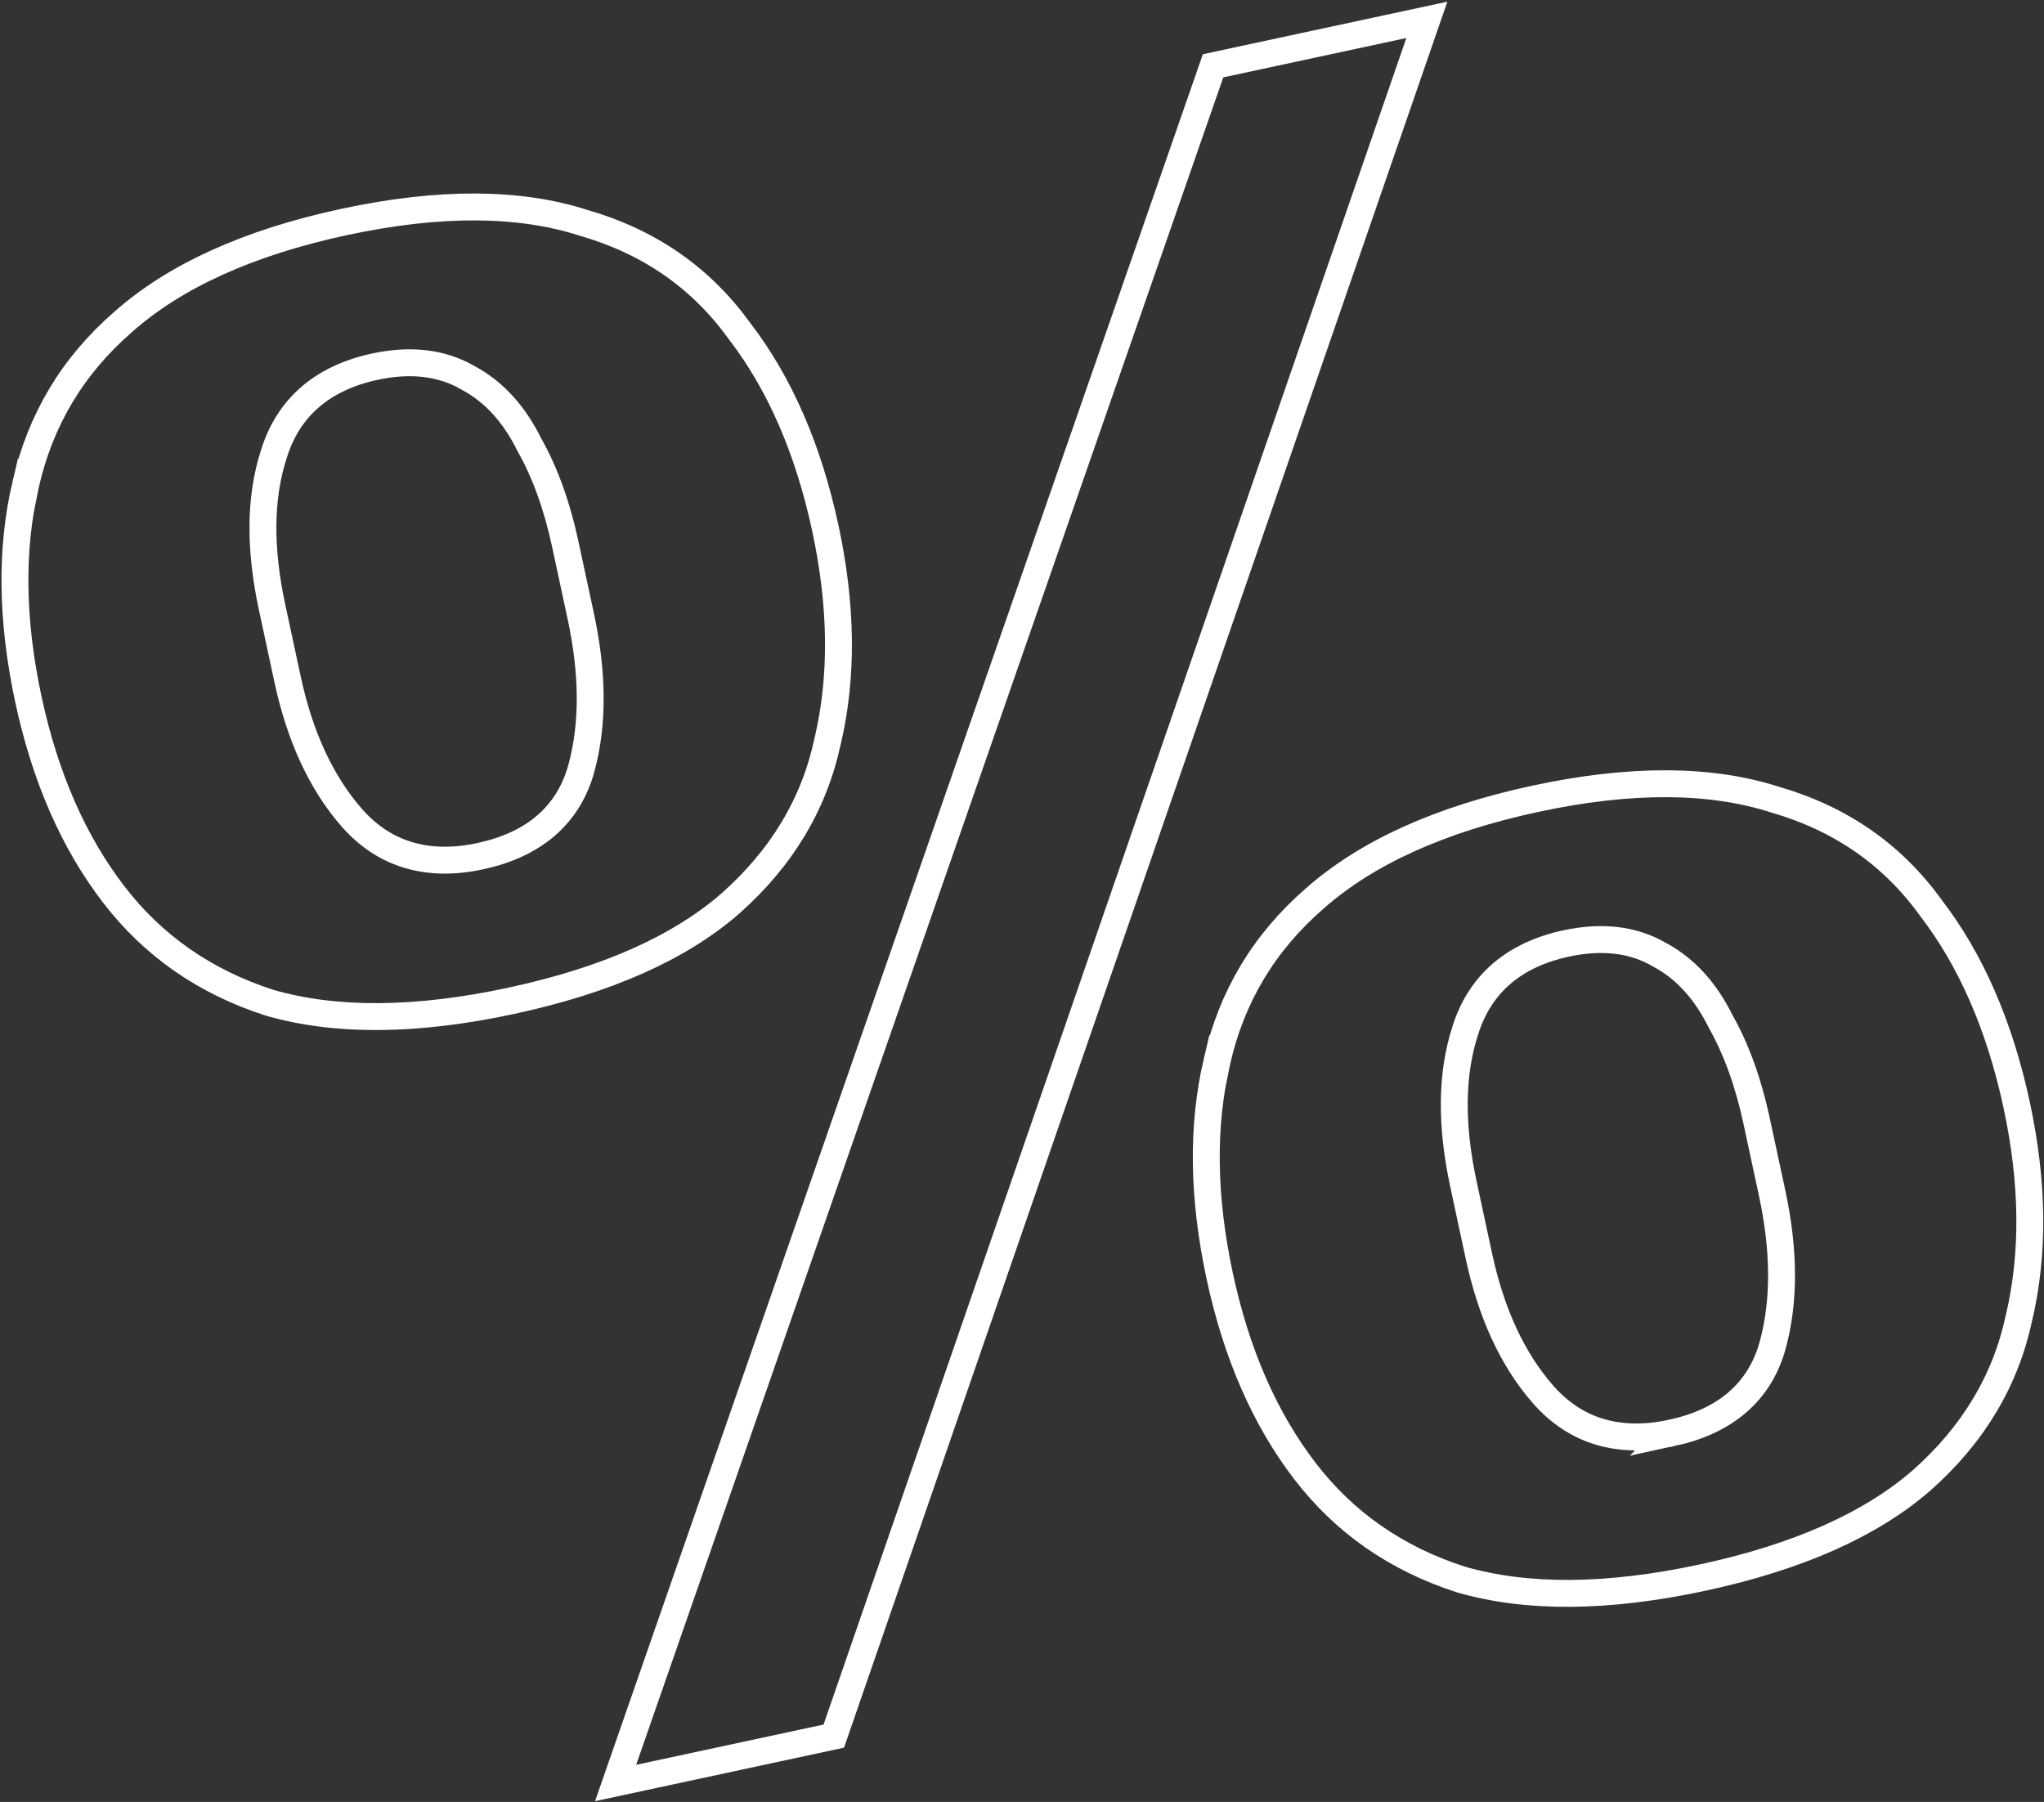
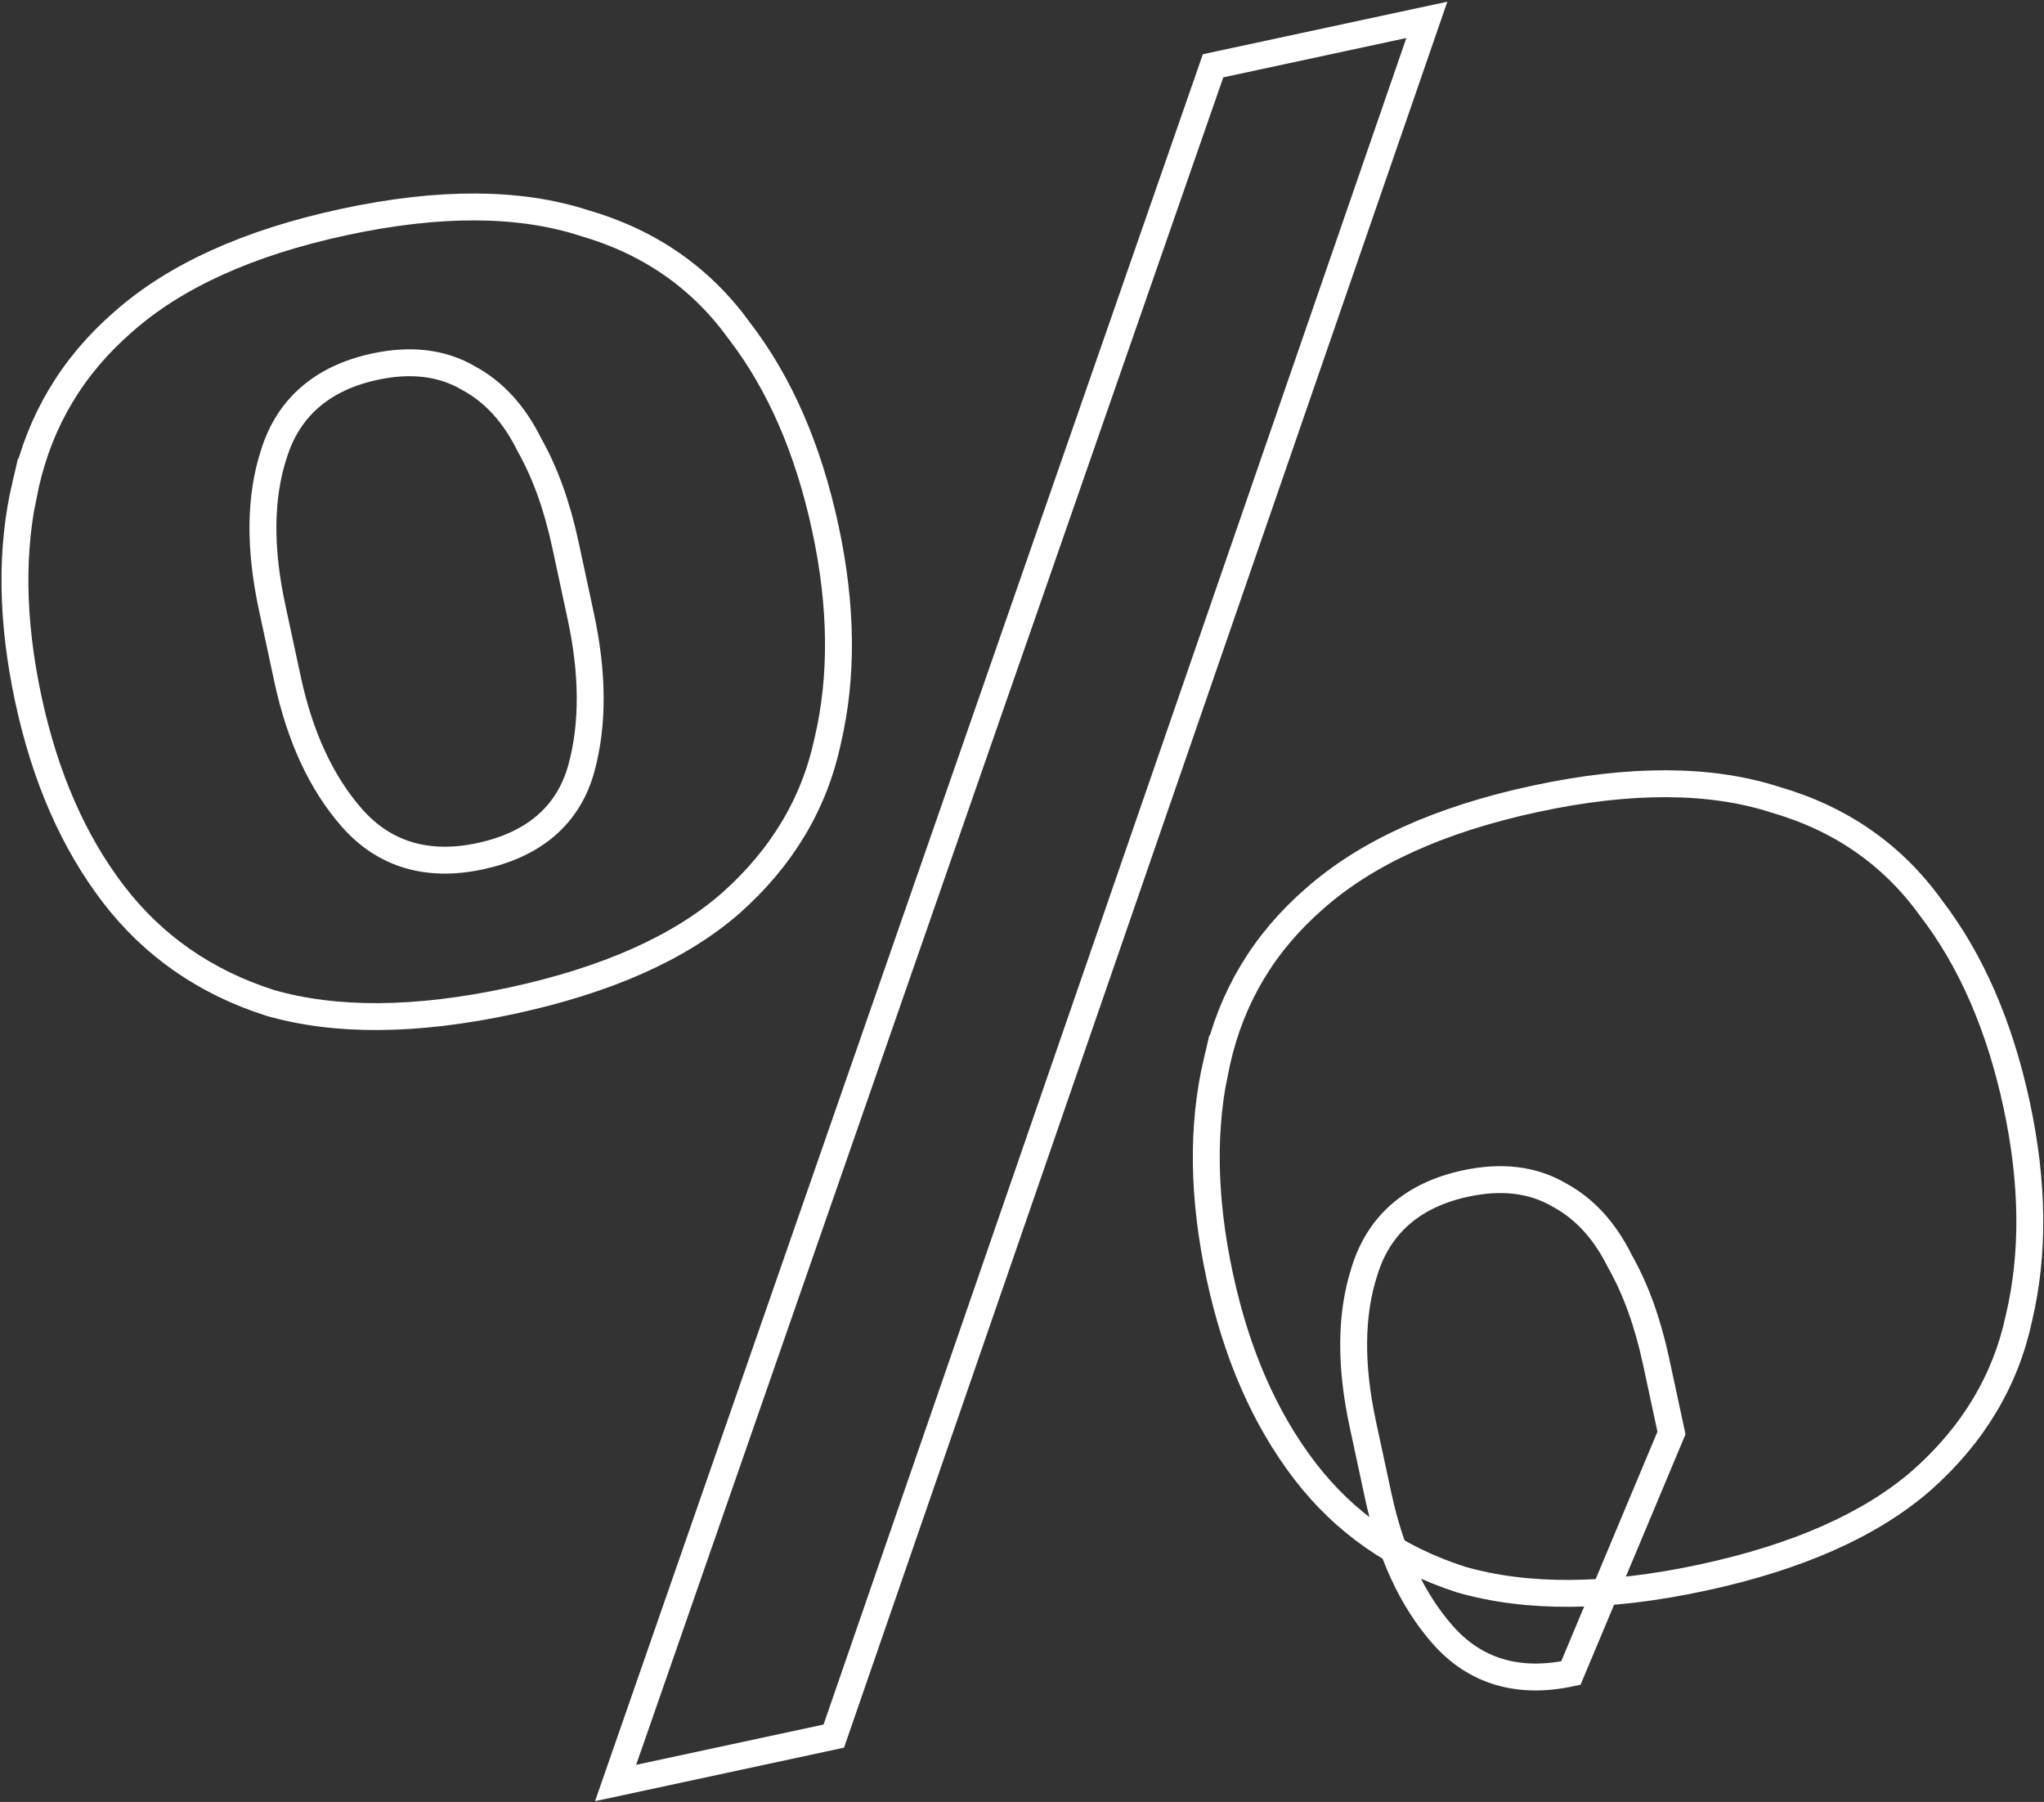
<svg xmlns="http://www.w3.org/2000/svg" fill="none" height="402" viewBox="0 0 456 402" width="456">
  <rect x="0" y="0" width="456" height="402" fill="#333333" stroke="none" />
-   <path d="m5.702 108.182.003-.014.003-.013c3.25-14.446 10.488-26.536 21.773-36.347l.009-.008.009-.008c11.519-10.185 27.843-17.662 49.208-22.254 21.369-4.593 39.141-4.443 53.475.168l.042.013.043.012c14.641 4.239 26.173 12.276 34.718 24.132l.026.036.027.035c8.891 11.594 15.283 26.199 19.092 43.919 3.735 17.377 3.876 33.153.533 47.384l-.007.03-.007.03c-2.985 13.992-10.201 26.085-21.775 36.322-11.253 9.779-27.444 17.058-48.824 21.653-21.361 4.592-39.286 4.652-53.91.428-14.423-4.647-25.995-12.716-34.814-24.216-8.896-11.6-15.249-26.041-18.984-43.418-3.809-17.72-3.982-33.661-.641-47.885zm265.778 128.675.003-.014.004-.014c3.249-14.446 10.487-26.536 21.772-36.346l.01-.009.009-.008c11.52-10.185 27.843-17.662 49.208-22.254 21.369-4.593 39.141-4.443 53.475.168l.042.013.042.012c14.641 4.24 26.174 12.277 34.718 24.133l.026.036.028.035c8.891 11.595 15.283 26.2 19.091 43.92 3.735 17.376 3.876 33.152.533 47.383l-.007.03-.007.03c-2.985 13.992-10.201 26.086-21.775 36.323-11.252 9.778-27.444 17.057-48.824 21.653-21.361 4.591-39.285 4.652-53.91.428-14.422-4.648-25.995-12.716-34.814-24.216-8.895-11.601-15.248-26.042-18.983-43.418-3.809-17.72-3.983-33.662-.641-47.885zm-134.143 160.913 133.289-383.09 47.692-10.251-132.305 382.879zm-30.222-206.758c5.87-1.262 10.811-3.49 14.665-6.807 3.876-3.335 6.508-7.649 7.922-12.825 2.7-9.88 2.59-21.221-.141-33.924l-3.45-16.054c-1.838-8.551-4.498-15.97-8.027-22.202-3.308-6.709-7.791-11.735-13.53-14.827-5.985-3.526-13.046-4.266-20.912-2.575-11.581 2.489-19.314 8.991-22.553 19.518-3.151 9.681-3.194 21.112-.393 34.145l3.451 16.054c2.737 12.733 7.481 23.11 14.371 30.949 7.28 8.282 17.008 11.038 28.598 8.547zm265.779 128.674c5.87-1.262 10.81-3.49 14.664-6.806 3.876-3.336 6.508-7.649 7.923-12.826 2.7-9.879 2.589-21.221-.141-33.924l-3.451-16.053c-1.838-8.552-4.498-15.97-8.027-22.202-3.308-6.709-7.79-11.735-13.53-14.827-5.985-3.525-13.046-4.265-20.912-2.574-11.581 2.489-19.314 8.99-22.553 19.517-3.152 9.682-3.195 21.112-.394 34.146l3.451 16.054c2.737 12.733 7.48 23.11 14.371 30.948 7.28 8.282 17.009 11.038 28.599 8.547z" stroke="#fff" stroke-width="6" />
+   <path d="m5.702 108.182.003-.014.003-.013c3.25-14.446 10.488-26.536 21.773-36.347l.009-.008.009-.008c11.519-10.185 27.843-17.662 49.208-22.254 21.369-4.593 39.141-4.443 53.475.168l.042.013.043.012c14.641 4.239 26.173 12.276 34.718 24.132l.026.036.027.035c8.891 11.594 15.283 26.199 19.092 43.919 3.735 17.377 3.876 33.153.533 47.384l-.007.03-.007.03c-2.985 13.992-10.201 26.085-21.775 36.322-11.253 9.779-27.444 17.058-48.824 21.653-21.361 4.592-39.286 4.652-53.91.428-14.423-4.647-25.995-12.716-34.814-24.216-8.896-11.6-15.249-26.041-18.984-43.418-3.809-17.72-3.982-33.661-.641-47.885zm265.778 128.675.003-.014.004-.014c3.249-14.446 10.487-26.536 21.772-36.346l.01-.009.009-.008c11.52-10.185 27.843-17.662 49.208-22.254 21.369-4.593 39.141-4.443 53.475.168l.042.013.042.012c14.641 4.24 26.174 12.277 34.718 24.133l.026.036.028.035c8.891 11.595 15.283 26.2 19.091 43.92 3.735 17.376 3.876 33.152.533 47.383l-.007.03-.007.03c-2.985 13.992-10.201 26.086-21.775 36.323-11.252 9.778-27.444 17.057-48.824 21.653-21.361 4.591-39.285 4.652-53.91.428-14.422-4.648-25.995-12.716-34.814-24.216-8.895-11.601-15.248-26.042-18.983-43.418-3.809-17.72-3.983-33.662-.641-47.885zm-134.143 160.913 133.289-383.09 47.692-10.251-132.305 382.879zm-30.222-206.758c5.87-1.262 10.811-3.49 14.665-6.807 3.876-3.335 6.508-7.649 7.922-12.825 2.7-9.88 2.59-21.221-.141-33.924l-3.45-16.054c-1.838-8.551-4.498-15.97-8.027-22.202-3.308-6.709-7.791-11.735-13.53-14.827-5.985-3.526-13.046-4.266-20.912-2.575-11.581 2.489-19.314 8.991-22.553 19.518-3.151 9.681-3.194 21.112-.393 34.145l3.451 16.054c2.737 12.733 7.481 23.11 14.371 30.949 7.28 8.282 17.008 11.038 28.598 8.547zm265.779 128.674l-3.451-16.053c-1.838-8.552-4.498-15.97-8.027-22.202-3.308-6.709-7.79-11.735-13.53-14.827-5.985-3.525-13.046-4.265-20.912-2.574-11.581 2.489-19.314 8.99-22.553 19.517-3.152 9.682-3.195 21.112-.394 34.146l3.451 16.054c2.737 12.733 7.48 23.11 14.371 30.948 7.28 8.282 17.009 11.038 28.599 8.547z" stroke="#fff" stroke-width="6" />
</svg>